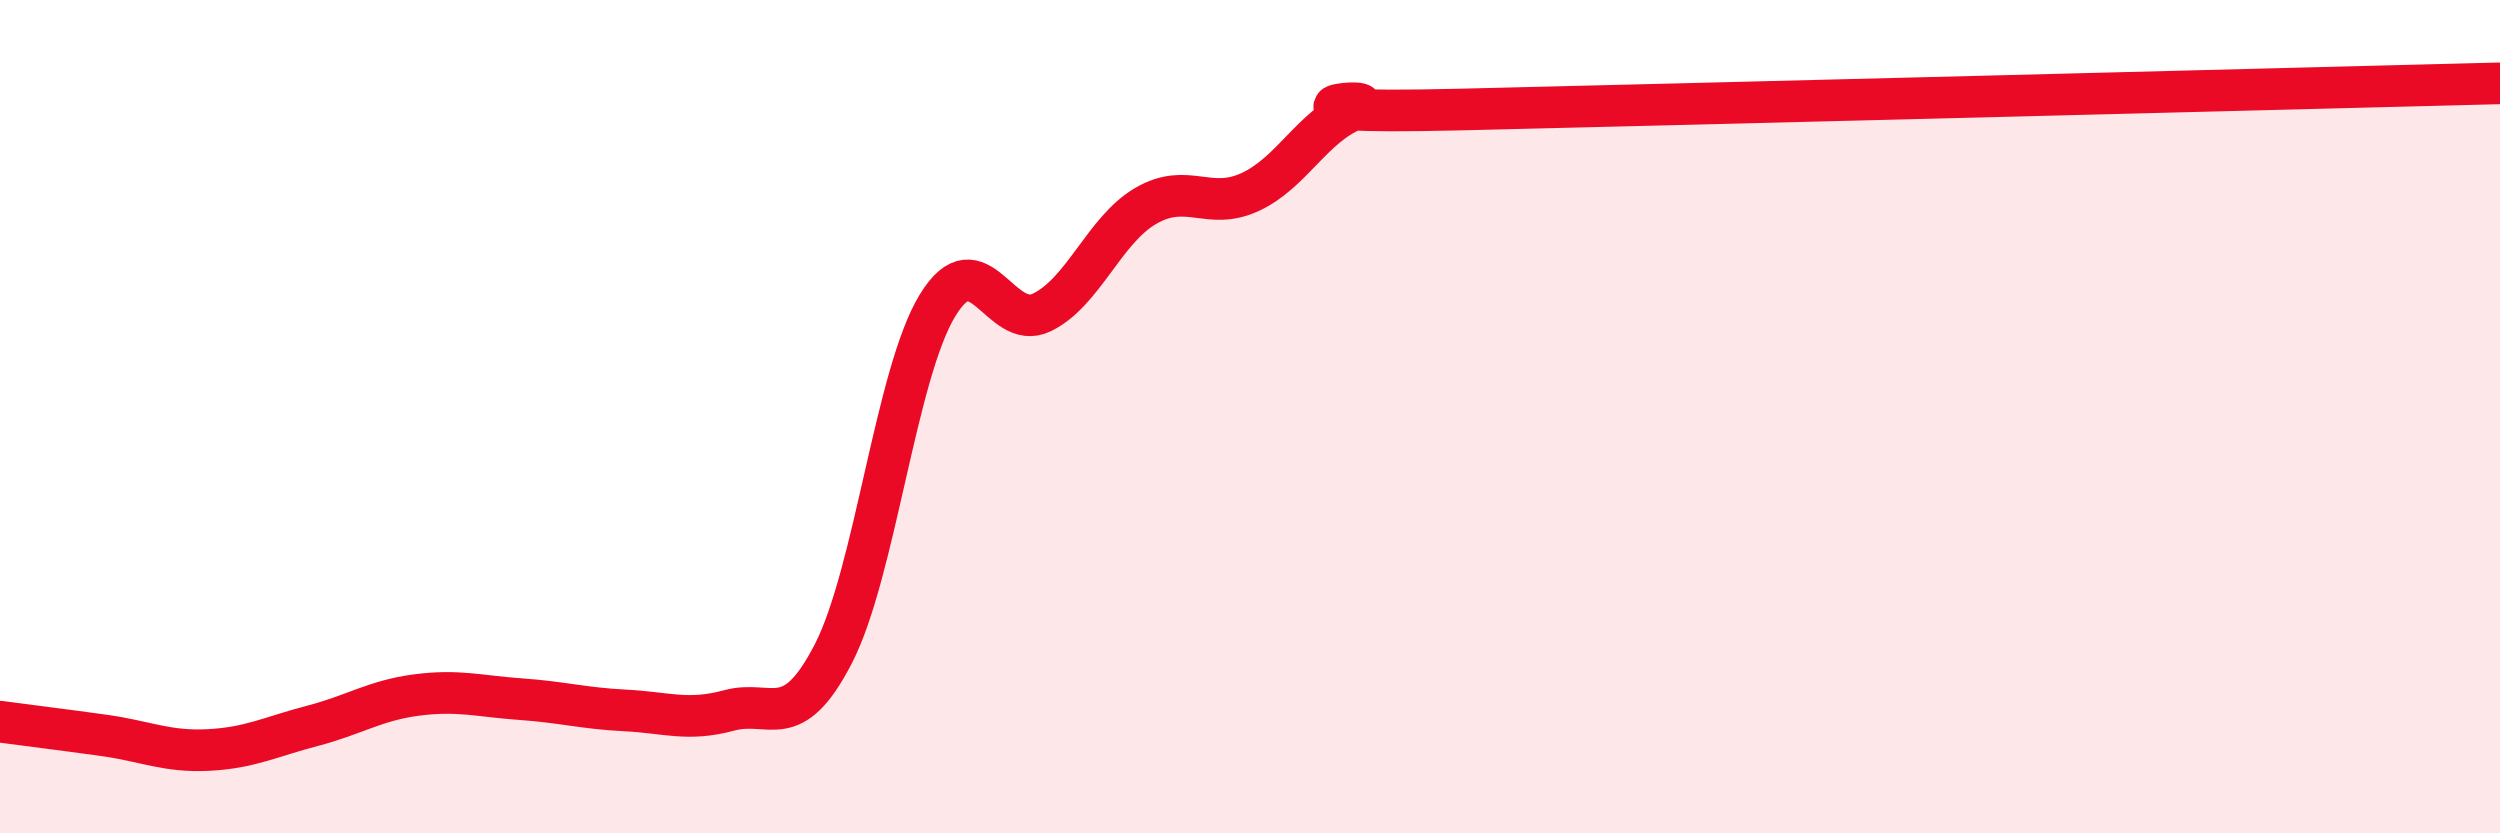
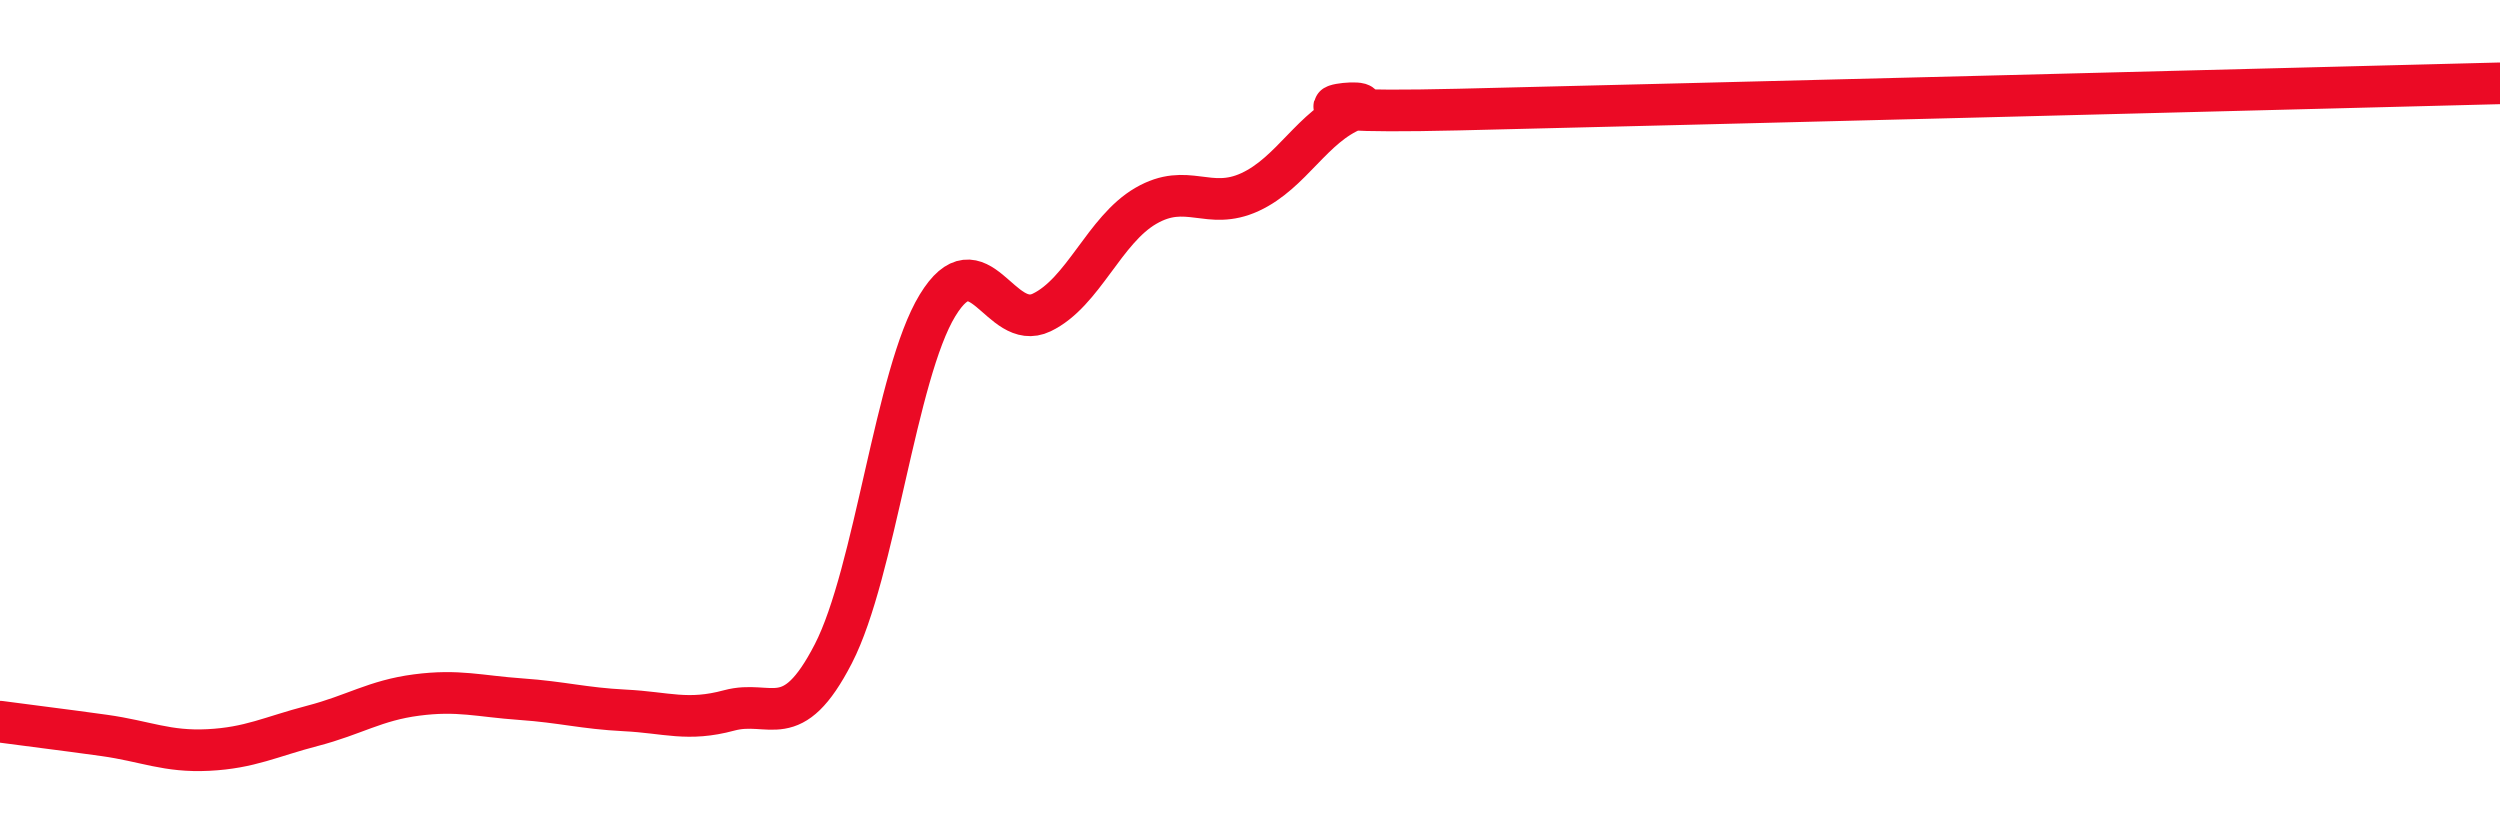
<svg xmlns="http://www.w3.org/2000/svg" width="60" height="20" viewBox="0 0 60 20">
-   <path d="M 0,17.32 C 0.5,17.39 1.5,17.51 2.5,17.65 C 3.5,17.79 4,18.05 5,18 C 6,17.95 6.5,17.68 7.5,17.42 C 8.5,17.16 9,16.81 10,16.68 C 11,16.55 11.5,16.71 12.5,16.78 C 13.5,16.85 14,17 15,17.05 C 16,17.1 16.5,17.32 17.5,17.05 C 18.5,16.78 19,17.63 20,15.69 C 21,13.75 21.5,8.97 22.5,7.33 C 23.5,5.69 24,7.98 25,7.5 C 26,7.02 26.5,5.52 27.5,4.94 C 28.5,4.36 29,5.07 30,4.61 C 31,4.15 31.5,3.03 32.5,2.63 C 33.5,2.23 29.5,2.76 35,2.63 C 40.5,2.5 55,2.13 60,2L60 20L0 20Z" fill="#EB0A25" opacity="0.1" stroke-linecap="round" stroke-linejoin="round" />
  <path d="M 0,17.32 C 0.5,17.39 1.5,17.51 2.5,17.65 C 3.5,17.79 4,18.05 5,18 C 6,17.95 6.5,17.68 7.5,17.42 C 8.5,17.16 9,16.81 10,16.68 C 11,16.55 11.5,16.71 12.5,16.78 C 13.5,16.85 14,17 15,17.05 C 16,17.1 16.5,17.32 17.5,17.05 C 18.5,16.78 19,17.63 20,15.69 C 21,13.75 21.5,8.97 22.5,7.33 C 23.5,5.69 24,7.98 25,7.5 C 26,7.02 26.5,5.52 27.5,4.94 C 28.5,4.36 29,5.07 30,4.61 C 31,4.15 31.5,3.03 32.5,2.63 C 33.5,2.23 29.5,2.76 35,2.63 C 40.5,2.5 55,2.13 60,2" stroke="#EB0A25" stroke-width="1" fill="none" stroke-linecap="round" stroke-linejoin="round" />
</svg>